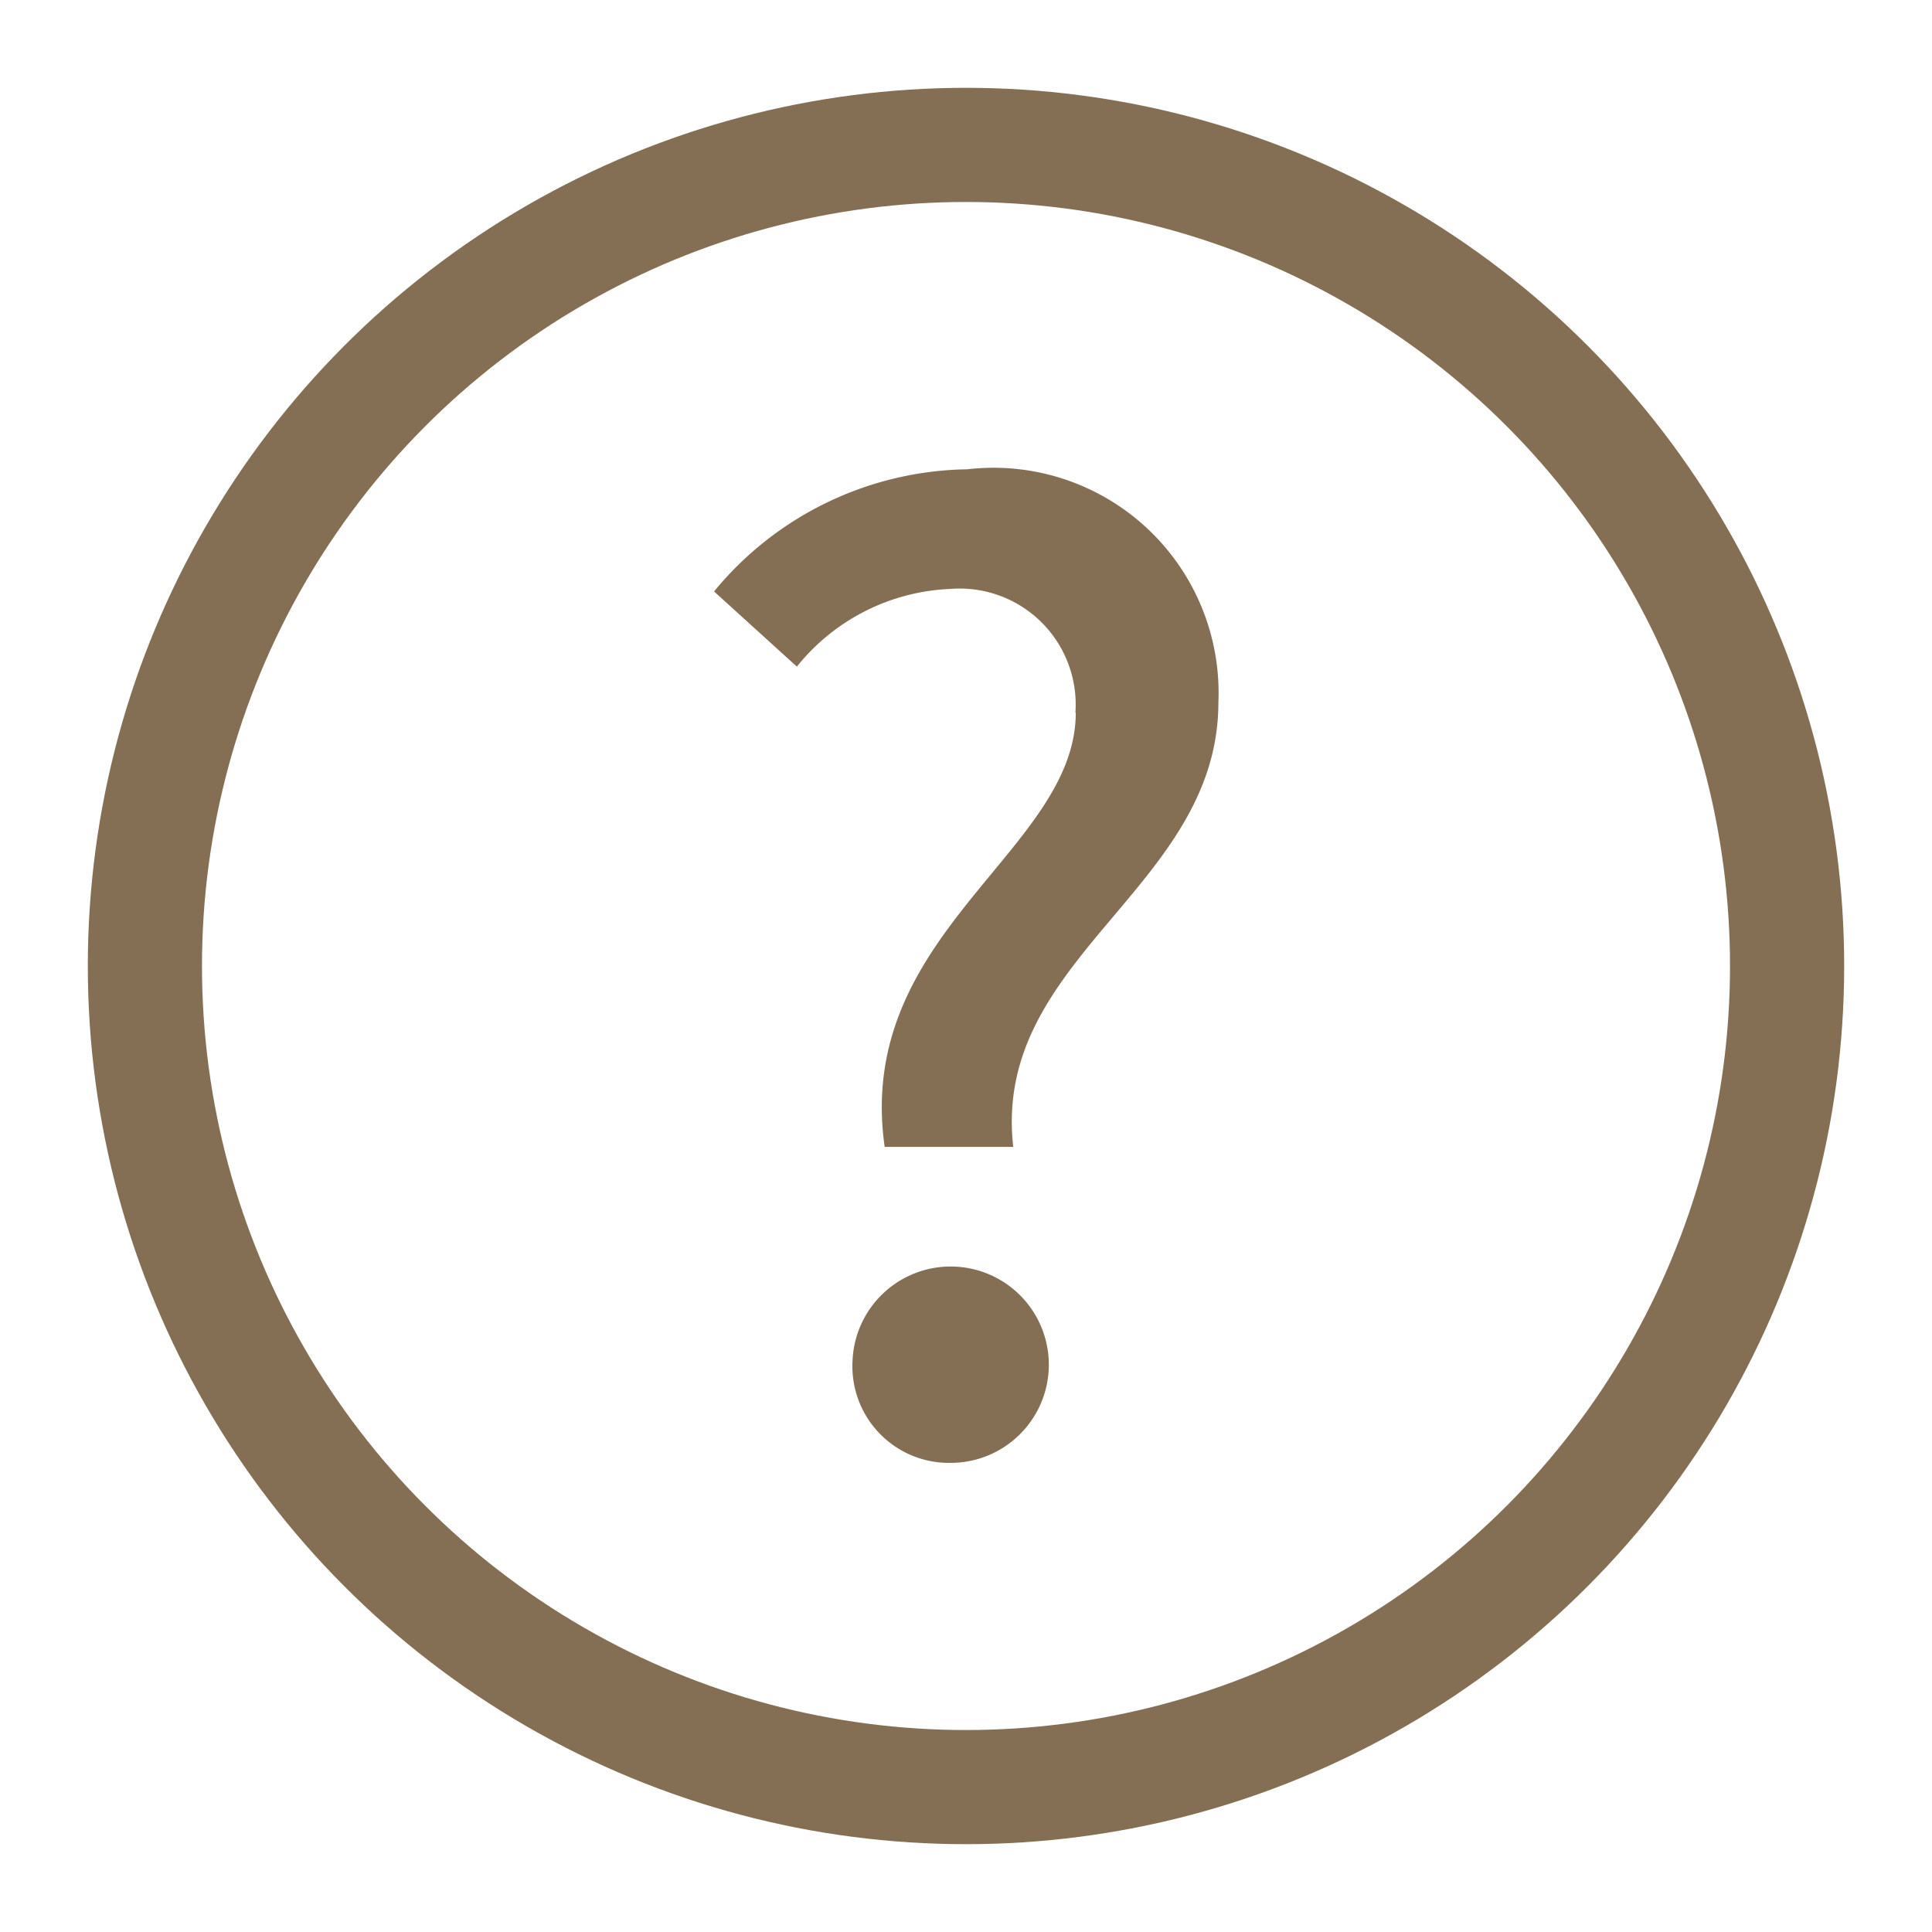
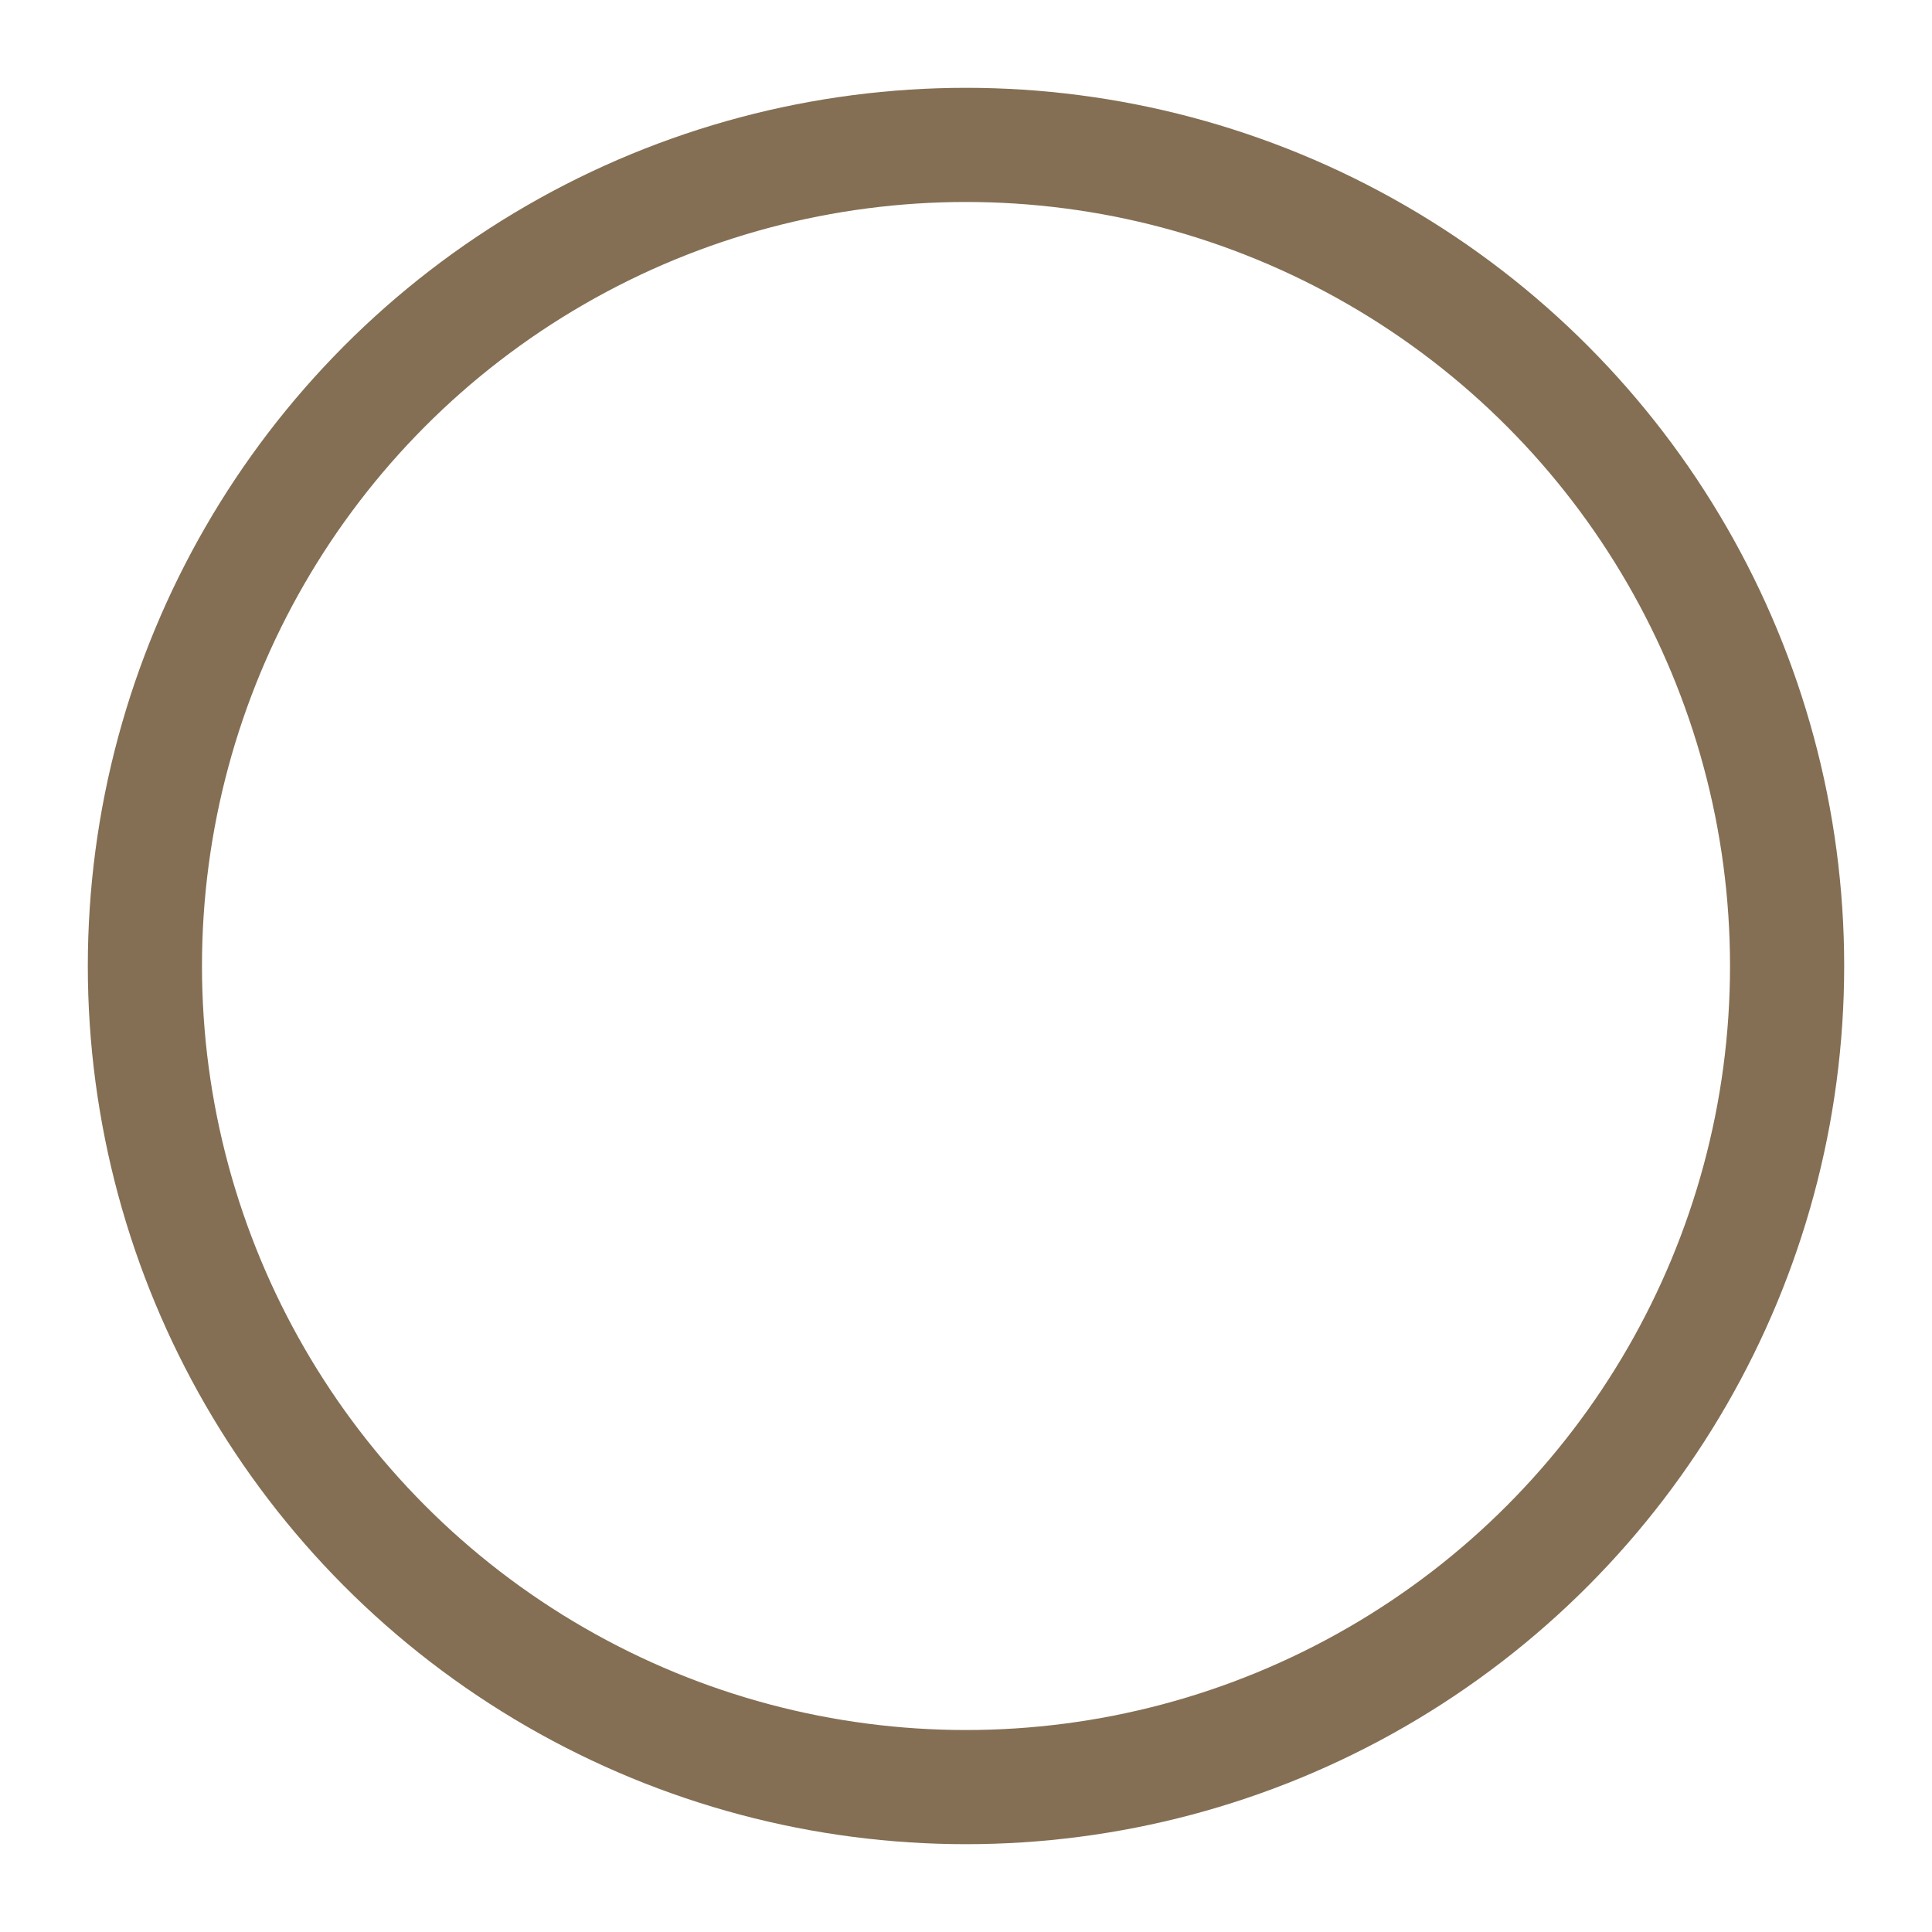
<svg xmlns="http://www.w3.org/2000/svg" width="22" height="22" viewBox="0 0 22 22">
  <defs>
    <clipPath id="clip-path">
      <rect id="長方形_25499" data-name="長方形 25499" width="22" height="22" transform="translate(0 -3.767)" fill="none" stroke="#50320b" stroke-width="1" />
    </clipPath>
  </defs>
  <g id="icon" transform="translate(0 3.767)" clip-path="url(#clip-path)">
    <g id="icon-2" data-name="icon" transform="translate(0.409 1.014)">
      <g id="楕円形_2198" data-name="楕円形 2198" transform="translate(0.591 -3.781)" fill="none" stroke="#846f54" stroke-linecap="round" stroke-linejoin="round" stroke-width="1.3">
-         <circle cx="10" cy="10" r="10" stroke="none" />
        <circle cx="10" cy="10" r="9.35" fill="none" />
      </g>
-       <path id="パス_115397" data-name="パス 115397" d="M11.772,7.665a1.321,1.321,0,0,0-1.421-1.408A2.364,2.364,0,0,0,8.6,7.142l-.943-.856A3.8,3.8,0,0,1,10.54,4.895,2.563,2.563,0,0,1,13.4,7.548c0,2.119-2.582,2.9-2.336,5.063H9.6c-.347-2.437,2.176-3.366,2.176-4.946M9.234,15.048a1.118,1.118,0,1,1,1.117,1.161,1.1,1.1,0,0,1-1.117-1.161" transform="translate(0.065 -4.332)" fill="#846f54" />
    </g>
  </g>
</svg>